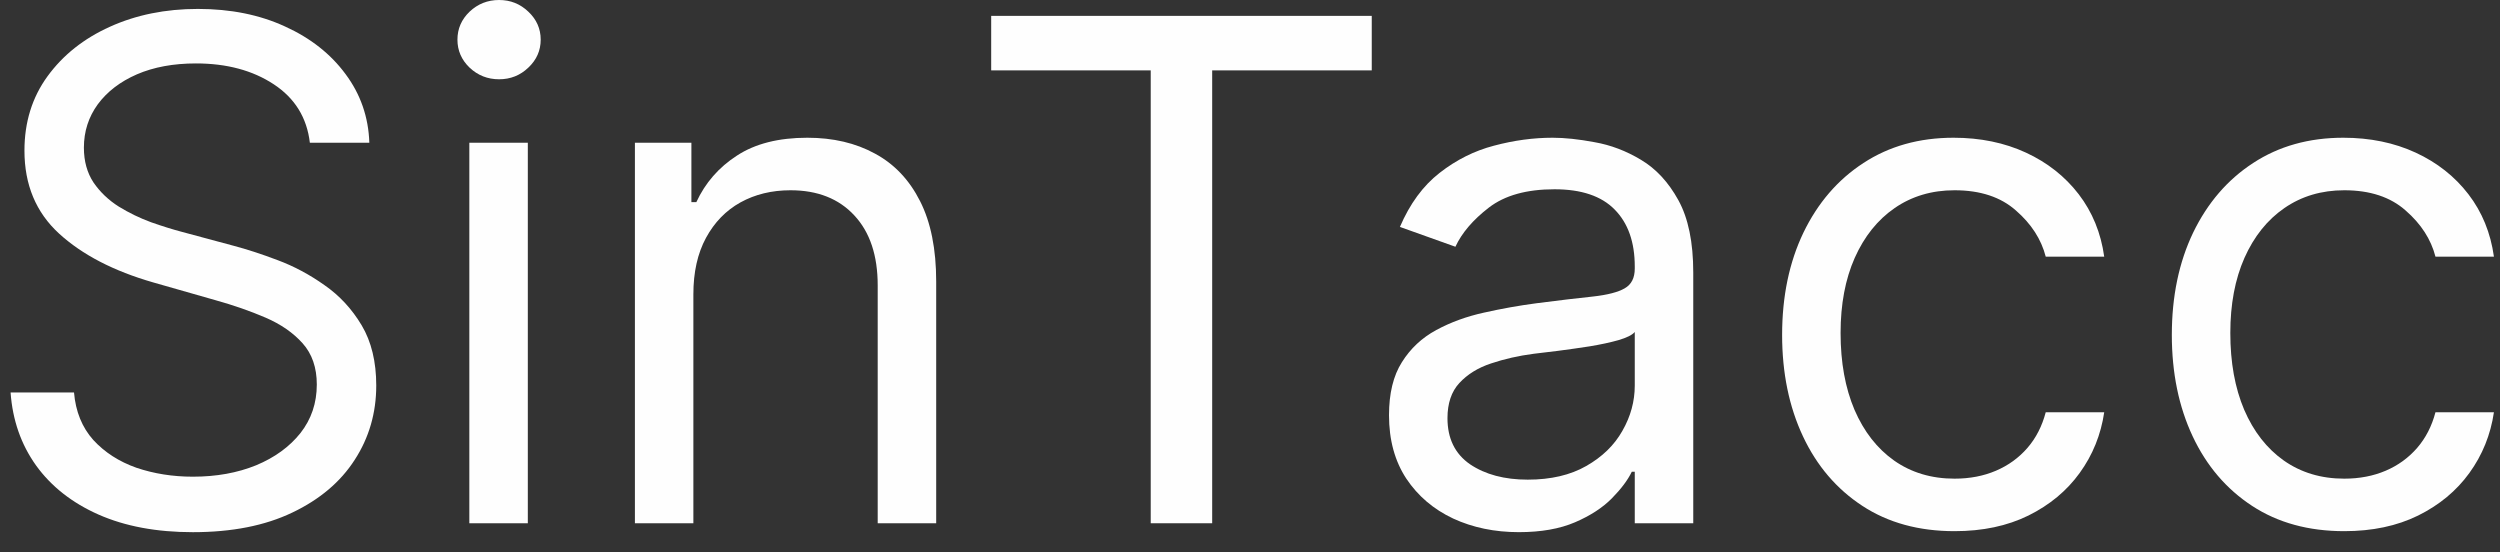
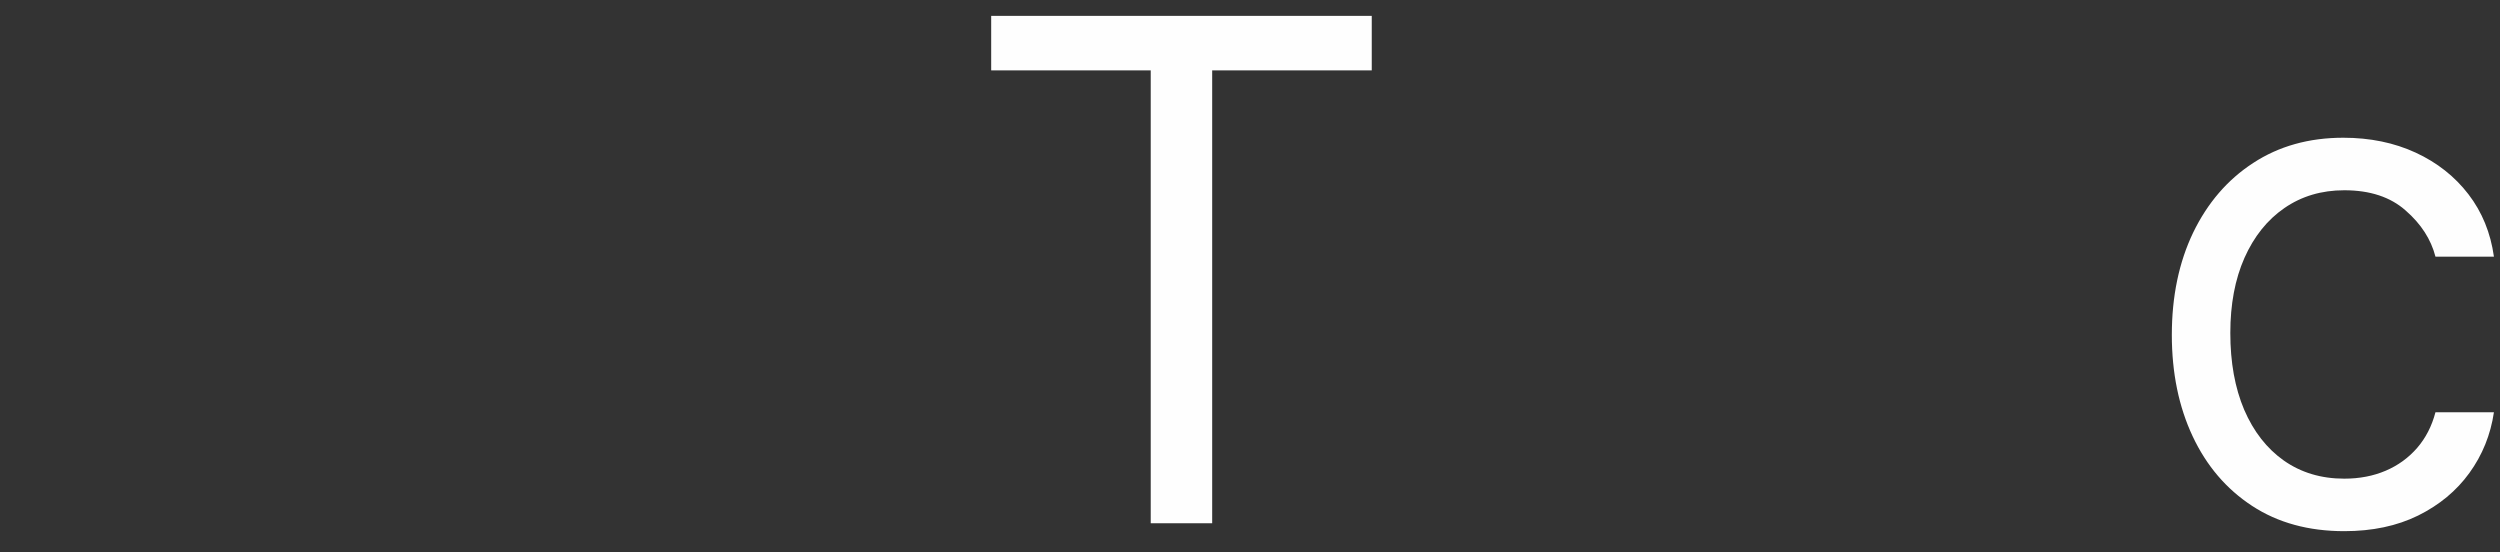
<svg xmlns="http://www.w3.org/2000/svg" width="86" height="19" viewBox="0 0 86 19" fill="none">
  <rect x="0" y="0" width="86" height="19" fill="#333333" stroke="none" />
  <path d="M80.643 18.272C79.416 18.272 78.359 17.983 77.473 17.403C76.586 16.823 75.905 16.025 75.427 15.008C74.95 13.991 74.711 12.829 74.711 11.522C74.711 10.193 74.956 9.02 75.444 8.002C75.939 6.98 76.626 6.181 77.507 5.608C78.393 5.028 79.427 4.738 80.609 4.738C81.53 4.738 82.359 4.909 83.098 5.25C83.836 5.591 84.442 6.068 84.913 6.681C85.385 7.295 85.677 8.011 85.791 8.829H83.78C83.626 8.233 83.285 7.704 82.757 7.244C82.234 6.778 81.53 6.545 80.643 6.545C79.859 6.545 79.172 6.75 78.581 7.159C77.996 7.562 77.538 8.133 77.209 8.872C76.885 9.605 76.723 10.466 76.723 11.454C76.723 12.466 76.882 13.346 77.2 14.096C77.524 14.846 77.978 15.429 78.564 15.843C79.155 16.258 79.848 16.466 80.643 16.466C81.166 16.466 81.64 16.375 82.067 16.193C82.493 16.011 82.853 15.75 83.149 15.409C83.444 15.068 83.655 14.659 83.78 14.181H85.791C85.677 14.954 85.396 15.65 84.947 16.27C84.504 16.883 83.916 17.372 83.183 17.735C82.456 18.093 81.609 18.272 80.643 18.272Z" fill="#FEFEFE" />
-   <path d="M67.237 18.272C66.01 18.272 64.953 17.983 64.067 17.403C63.18 16.823 62.498 16.025 62.021 15.008C61.544 13.991 61.305 12.829 61.305 11.522C61.305 10.193 61.55 9.02 62.038 8.002C62.532 6.98 63.22 6.181 64.101 5.608C64.987 5.028 66.021 4.738 67.203 4.738C68.123 4.738 68.953 4.909 69.692 5.25C70.43 5.591 71.035 6.068 71.507 6.681C71.978 7.295 72.271 8.011 72.385 8.829H70.373C70.22 8.233 69.879 7.704 69.351 7.244C68.828 6.778 68.123 6.545 67.237 6.545C66.453 6.545 65.765 6.75 65.174 7.159C64.589 7.562 64.132 8.133 63.802 8.872C63.478 9.605 63.316 10.466 63.316 11.454C63.316 12.466 63.476 13.346 63.794 14.096C64.118 14.846 64.572 15.429 65.157 15.843C65.748 16.258 66.442 16.466 67.237 16.466C67.76 16.466 68.234 16.375 68.66 16.193C69.086 16.011 69.447 15.75 69.743 15.409C70.038 15.068 70.248 14.659 70.373 14.181H72.385C72.271 14.954 71.99 15.65 71.541 16.27C71.098 16.883 70.51 17.372 69.777 17.735C69.049 18.093 68.203 18.272 67.237 18.272Z" fill="#FEFEFE" />
-   <path d="M52.248 18.306C51.418 18.306 50.665 18.15 49.989 17.838C49.313 17.52 48.776 17.062 48.378 16.466C47.981 15.863 47.782 15.136 47.782 14.284C47.782 13.534 47.929 12.926 48.225 12.46C48.52 11.988 48.915 11.619 49.41 11.352C49.904 11.085 50.449 10.886 51.046 10.755C51.648 10.619 52.253 10.511 52.861 10.431C53.657 10.329 54.302 10.252 54.796 10.201C55.296 10.145 55.66 10.051 55.887 9.92C56.12 9.789 56.236 9.562 56.236 9.238V9.17C56.236 8.329 56.006 7.676 55.546 7.21C55.091 6.744 54.401 6.511 53.475 6.511C52.515 6.511 51.762 6.721 51.216 7.142C50.671 7.562 50.287 8.011 50.066 8.488L48.157 7.806C48.498 7.011 48.952 6.392 49.52 5.949C50.094 5.5 50.719 5.187 51.395 5.011C52.077 4.829 52.748 4.738 53.407 4.738C53.827 4.738 54.31 4.789 54.856 4.892C55.407 4.988 55.938 5.19 56.449 5.497C56.966 5.804 57.395 6.267 57.736 6.886C58.077 7.505 58.248 8.335 58.248 9.375V18H56.236V16.227H56.134C55.998 16.511 55.77 16.815 55.452 17.139C55.134 17.463 54.711 17.738 54.182 17.966C53.654 18.193 53.009 18.306 52.248 18.306ZM52.554 16.5C53.35 16.5 54.02 16.343 54.566 16.031C55.117 15.718 55.532 15.315 55.81 14.821C56.094 14.326 56.236 13.806 56.236 13.261V11.42C56.151 11.522 55.964 11.616 55.674 11.701C55.39 11.781 55.06 11.852 54.685 11.914C54.316 11.971 53.955 12.022 53.603 12.068C53.256 12.108 52.975 12.142 52.759 12.17C52.236 12.238 51.748 12.349 51.293 12.502C50.844 12.65 50.481 12.875 50.202 13.176C49.929 13.471 49.793 13.875 49.793 14.386C49.793 15.085 50.052 15.613 50.569 15.971C51.091 16.323 51.753 16.5 52.554 16.5Z" fill="#FEFEFE" />
  <path d="M34.097 2.421V0.546H47.188V2.421H41.699V18H39.585V2.421H34.097Z" fill="#FEFEFE" />
-   <path d="M23.852 10.125V18H21.841V4.909H23.784V6.954H23.954C24.261 6.289 24.727 5.755 25.352 5.352C25.977 4.943 26.784 4.738 27.773 4.738C28.659 4.738 29.435 4.92 30.099 5.284C30.764 5.642 31.281 6.187 31.651 6.92C32.02 7.647 32.205 8.568 32.205 9.681V18H30.193V9.818C30.193 8.789 29.926 7.988 29.392 7.414C28.858 6.835 28.125 6.545 27.193 6.545C26.551 6.545 25.977 6.684 25.471 6.963C24.971 7.241 24.577 7.647 24.287 8.181C23.997 8.716 23.852 9.363 23.852 10.125Z" fill="#FEFEFE" />
-   <path d="M16.145 18V4.909H18.157V18H16.145ZM17.168 2.727C16.776 2.727 16.438 2.594 16.154 2.327C15.876 2.06 15.736 1.739 15.736 1.364C15.736 0.989 15.876 0.668 16.154 0.401C16.438 0.134 16.776 0 17.168 0C17.56 0 17.895 0.134 18.174 0.401C18.458 0.668 18.6 0.989 18.6 1.364C18.6 1.739 18.458 2.06 18.174 2.327C17.895 2.594 17.56 2.727 17.168 2.727Z" fill="#FEFEFE" />
-   <path d="M10.659 4.909C10.557 4.045 10.142 3.375 9.415 2.898C8.688 2.42 7.796 2.182 6.739 2.182C5.966 2.182 5.29 2.307 4.71 2.557C4.136 2.807 3.688 3.15 3.364 3.588C3.046 4.025 2.886 4.523 2.886 5.079C2.886 5.545 2.997 5.946 3.219 6.281C3.446 6.611 3.736 6.886 4.088 7.108C4.44 7.324 4.81 7.503 5.196 7.645C5.583 7.781 5.938 7.892 6.261 7.977L8.034 8.454C8.489 8.574 8.994 8.738 9.551 8.949C10.114 9.159 10.651 9.446 11.162 9.809C11.679 10.167 12.105 10.628 12.441 11.19C12.776 11.753 12.943 12.443 12.943 13.261C12.943 14.204 12.696 15.057 12.202 15.818C11.713 16.579 10.997 17.184 10.054 17.633C9.117 18.082 7.977 18.307 6.636 18.307C5.386 18.307 4.304 18.105 3.389 17.701C2.48 17.298 1.764 16.736 1.242 16.014C0.725 15.292 0.432 14.454 0.364 13.5H2.546C2.602 14.159 2.824 14.704 3.21 15.136C3.602 15.562 4.097 15.88 4.693 16.091C5.296 16.295 5.943 16.398 6.636 16.398C7.443 16.398 8.168 16.267 8.81 16.006C9.452 15.739 9.96 15.369 10.335 14.898C10.71 14.42 10.898 13.864 10.898 13.227C10.898 12.648 10.736 12.176 10.412 11.812C10.088 11.449 9.662 11.153 9.134 10.926C8.605 10.699 8.034 10.5 7.421 10.329L5.273 9.716C3.909 9.324 2.83 8.764 2.034 8.037C1.239 7.309 0.841 6.358 0.841 5.182C0.841 4.204 1.105 3.352 1.634 2.625C2.168 1.892 2.884 1.324 3.781 0.92C4.685 0.511 5.693 0.307 6.807 0.307C7.932 0.307 8.932 0.508 9.807 0.912C10.682 1.309 11.375 1.855 11.886 2.548C12.403 3.241 12.676 4.028 12.705 4.909H10.659Z" fill="#FEFEFE" />
</svg>